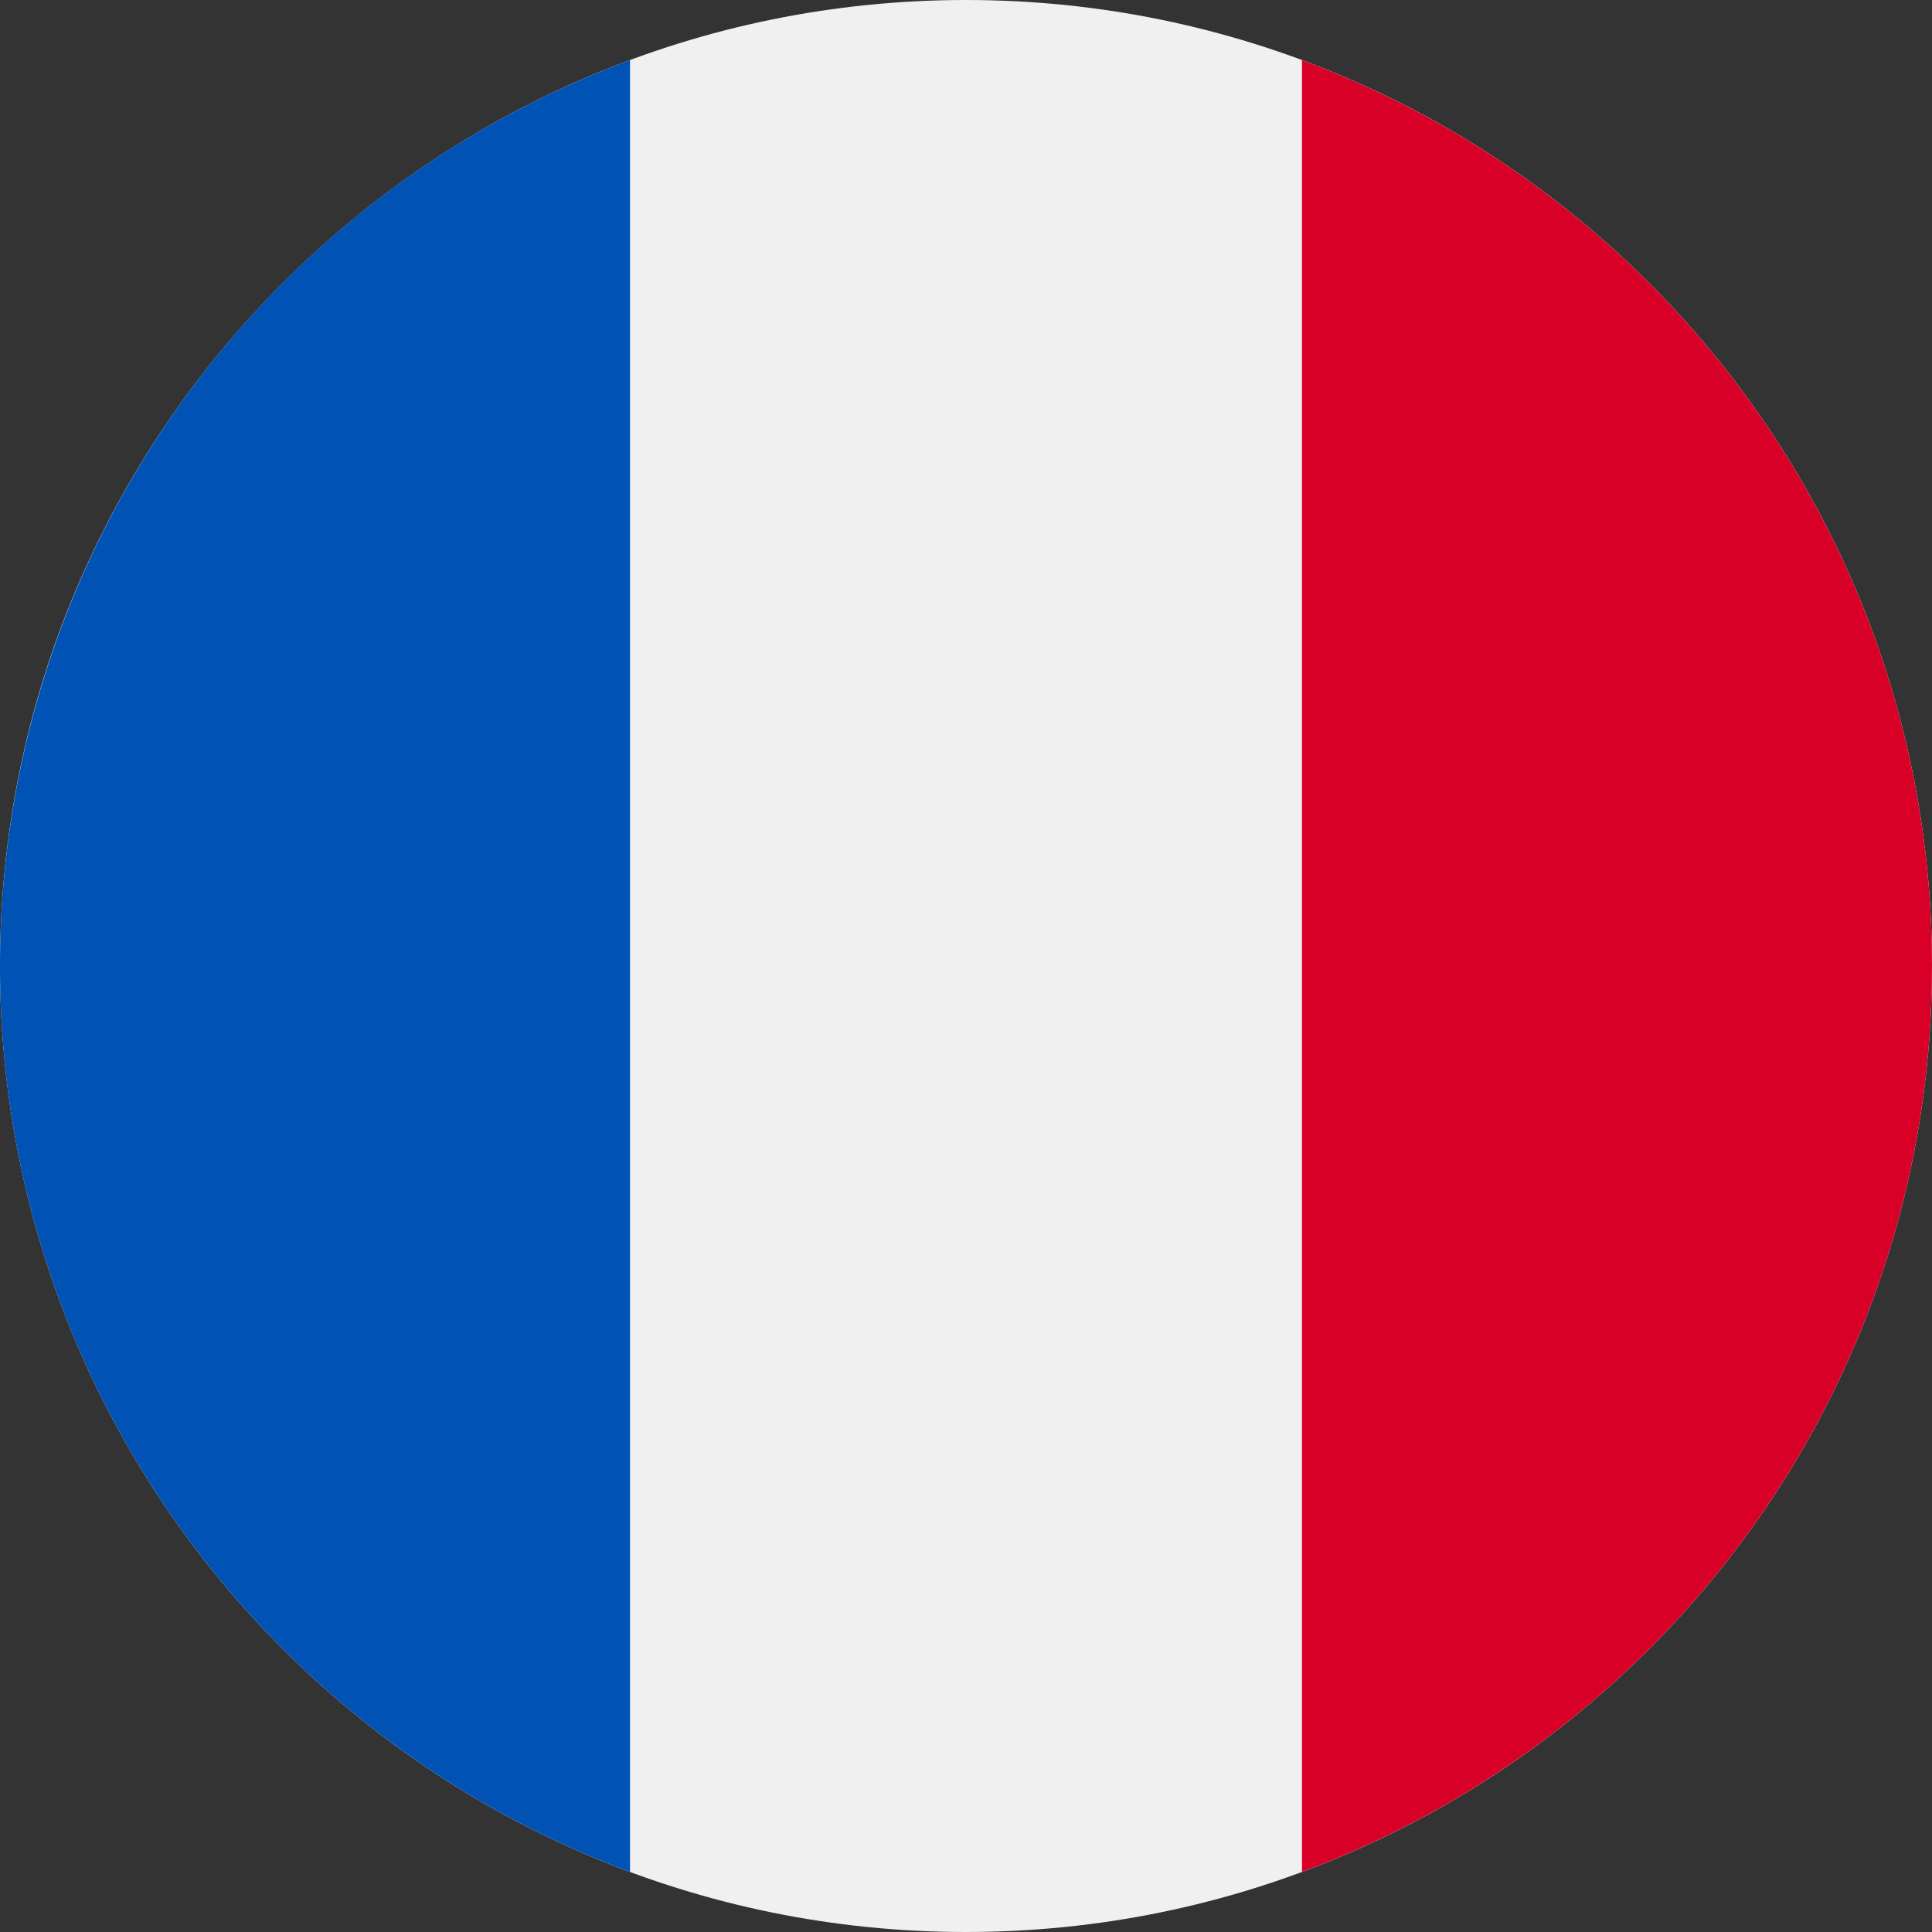
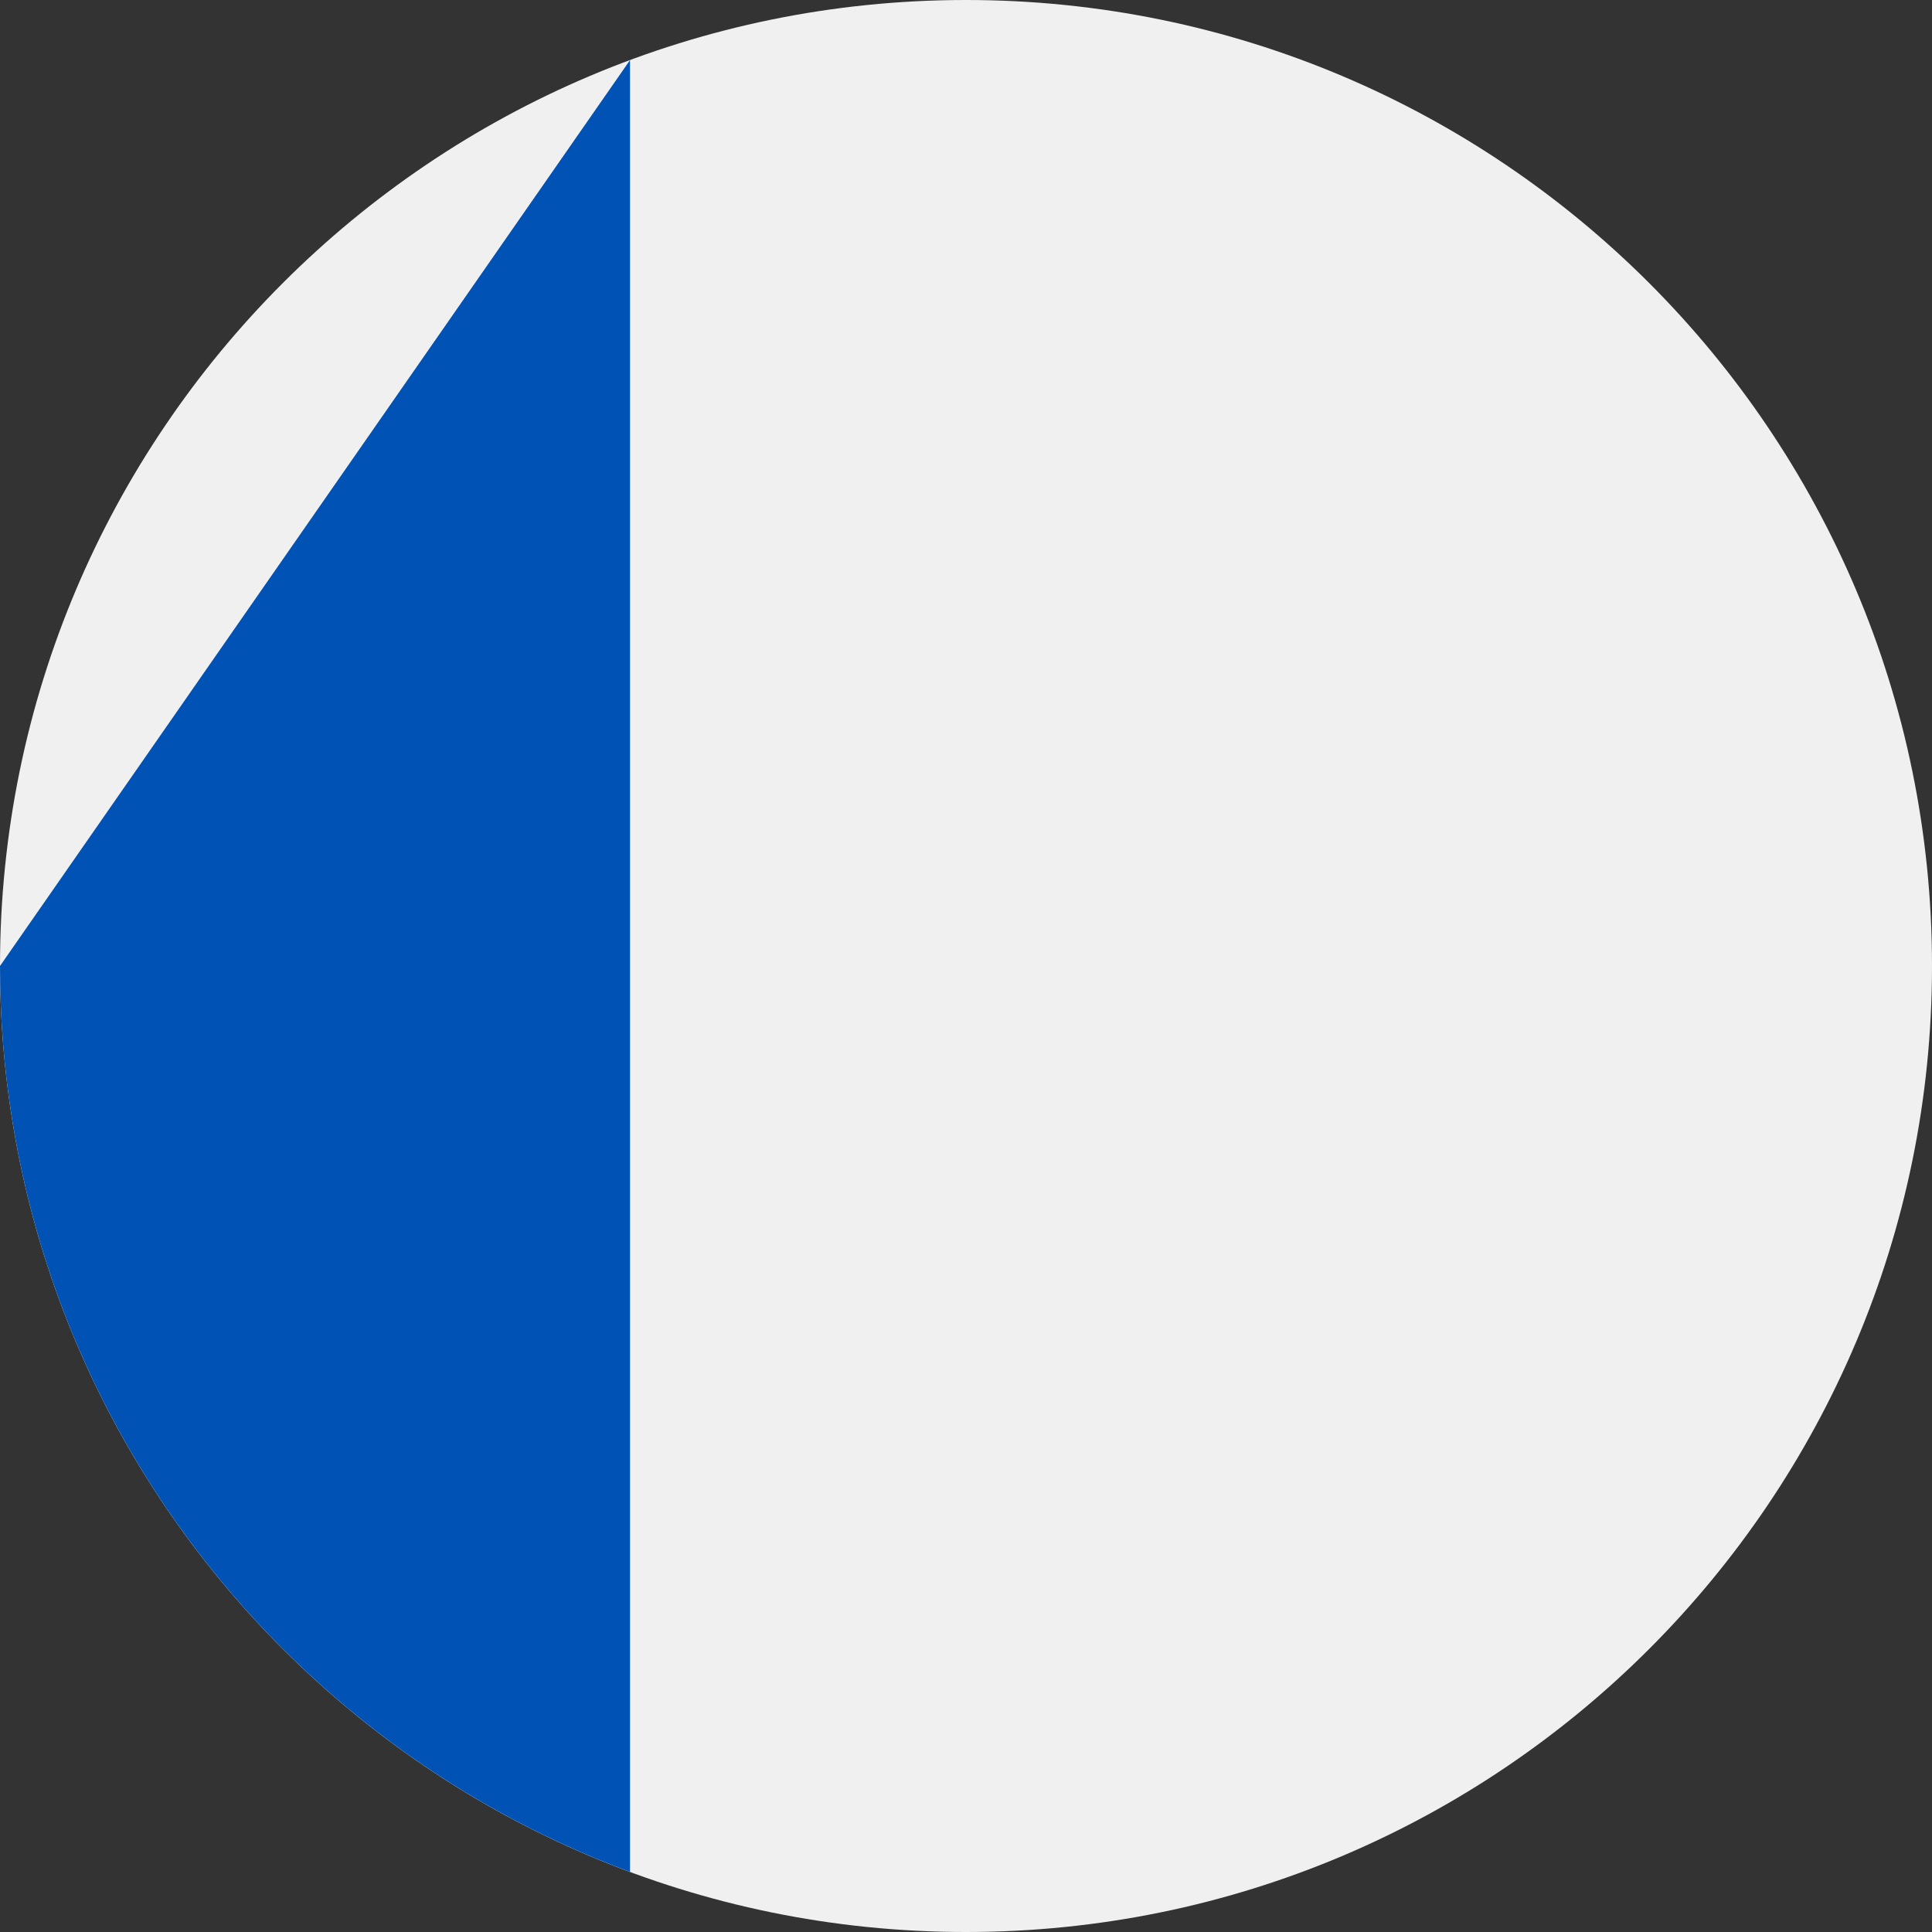
<svg xmlns="http://www.w3.org/2000/svg" width="20" height="20" fill="none">
  <rect width="100%" height="100%" fill="#333333" stroke="none" />
  <g clip-path="url(#clip0_574_3785)">
    <path d="M10 20c5.523 0 10-4.477 10-10S15.523 0 10 0 0 4.477 0 10s4.477 10 10 10z" fill="#F0F0F0" />
-     <path d="M20 10c0-4.3-2.714-7.965-6.522-9.378v18.756C17.286 17.965 20 14.3 20 10z" fill="#D80027" />
-     <path d="M0 10c0 4.3 2.714 7.965 6.522 9.378V.622A10.004 10.004 0 000 10z" fill="#0052B4" />
+     <path d="M0 10c0 4.3 2.714 7.965 6.522 9.378V.622z" fill="#0052B4" />
  </g>
  <defs>
    <clipPath id="clip0_574_3785">
      <path fill="#fff" d="M0 0h20v20H0z" />
    </clipPath>
  </defs>
</svg>